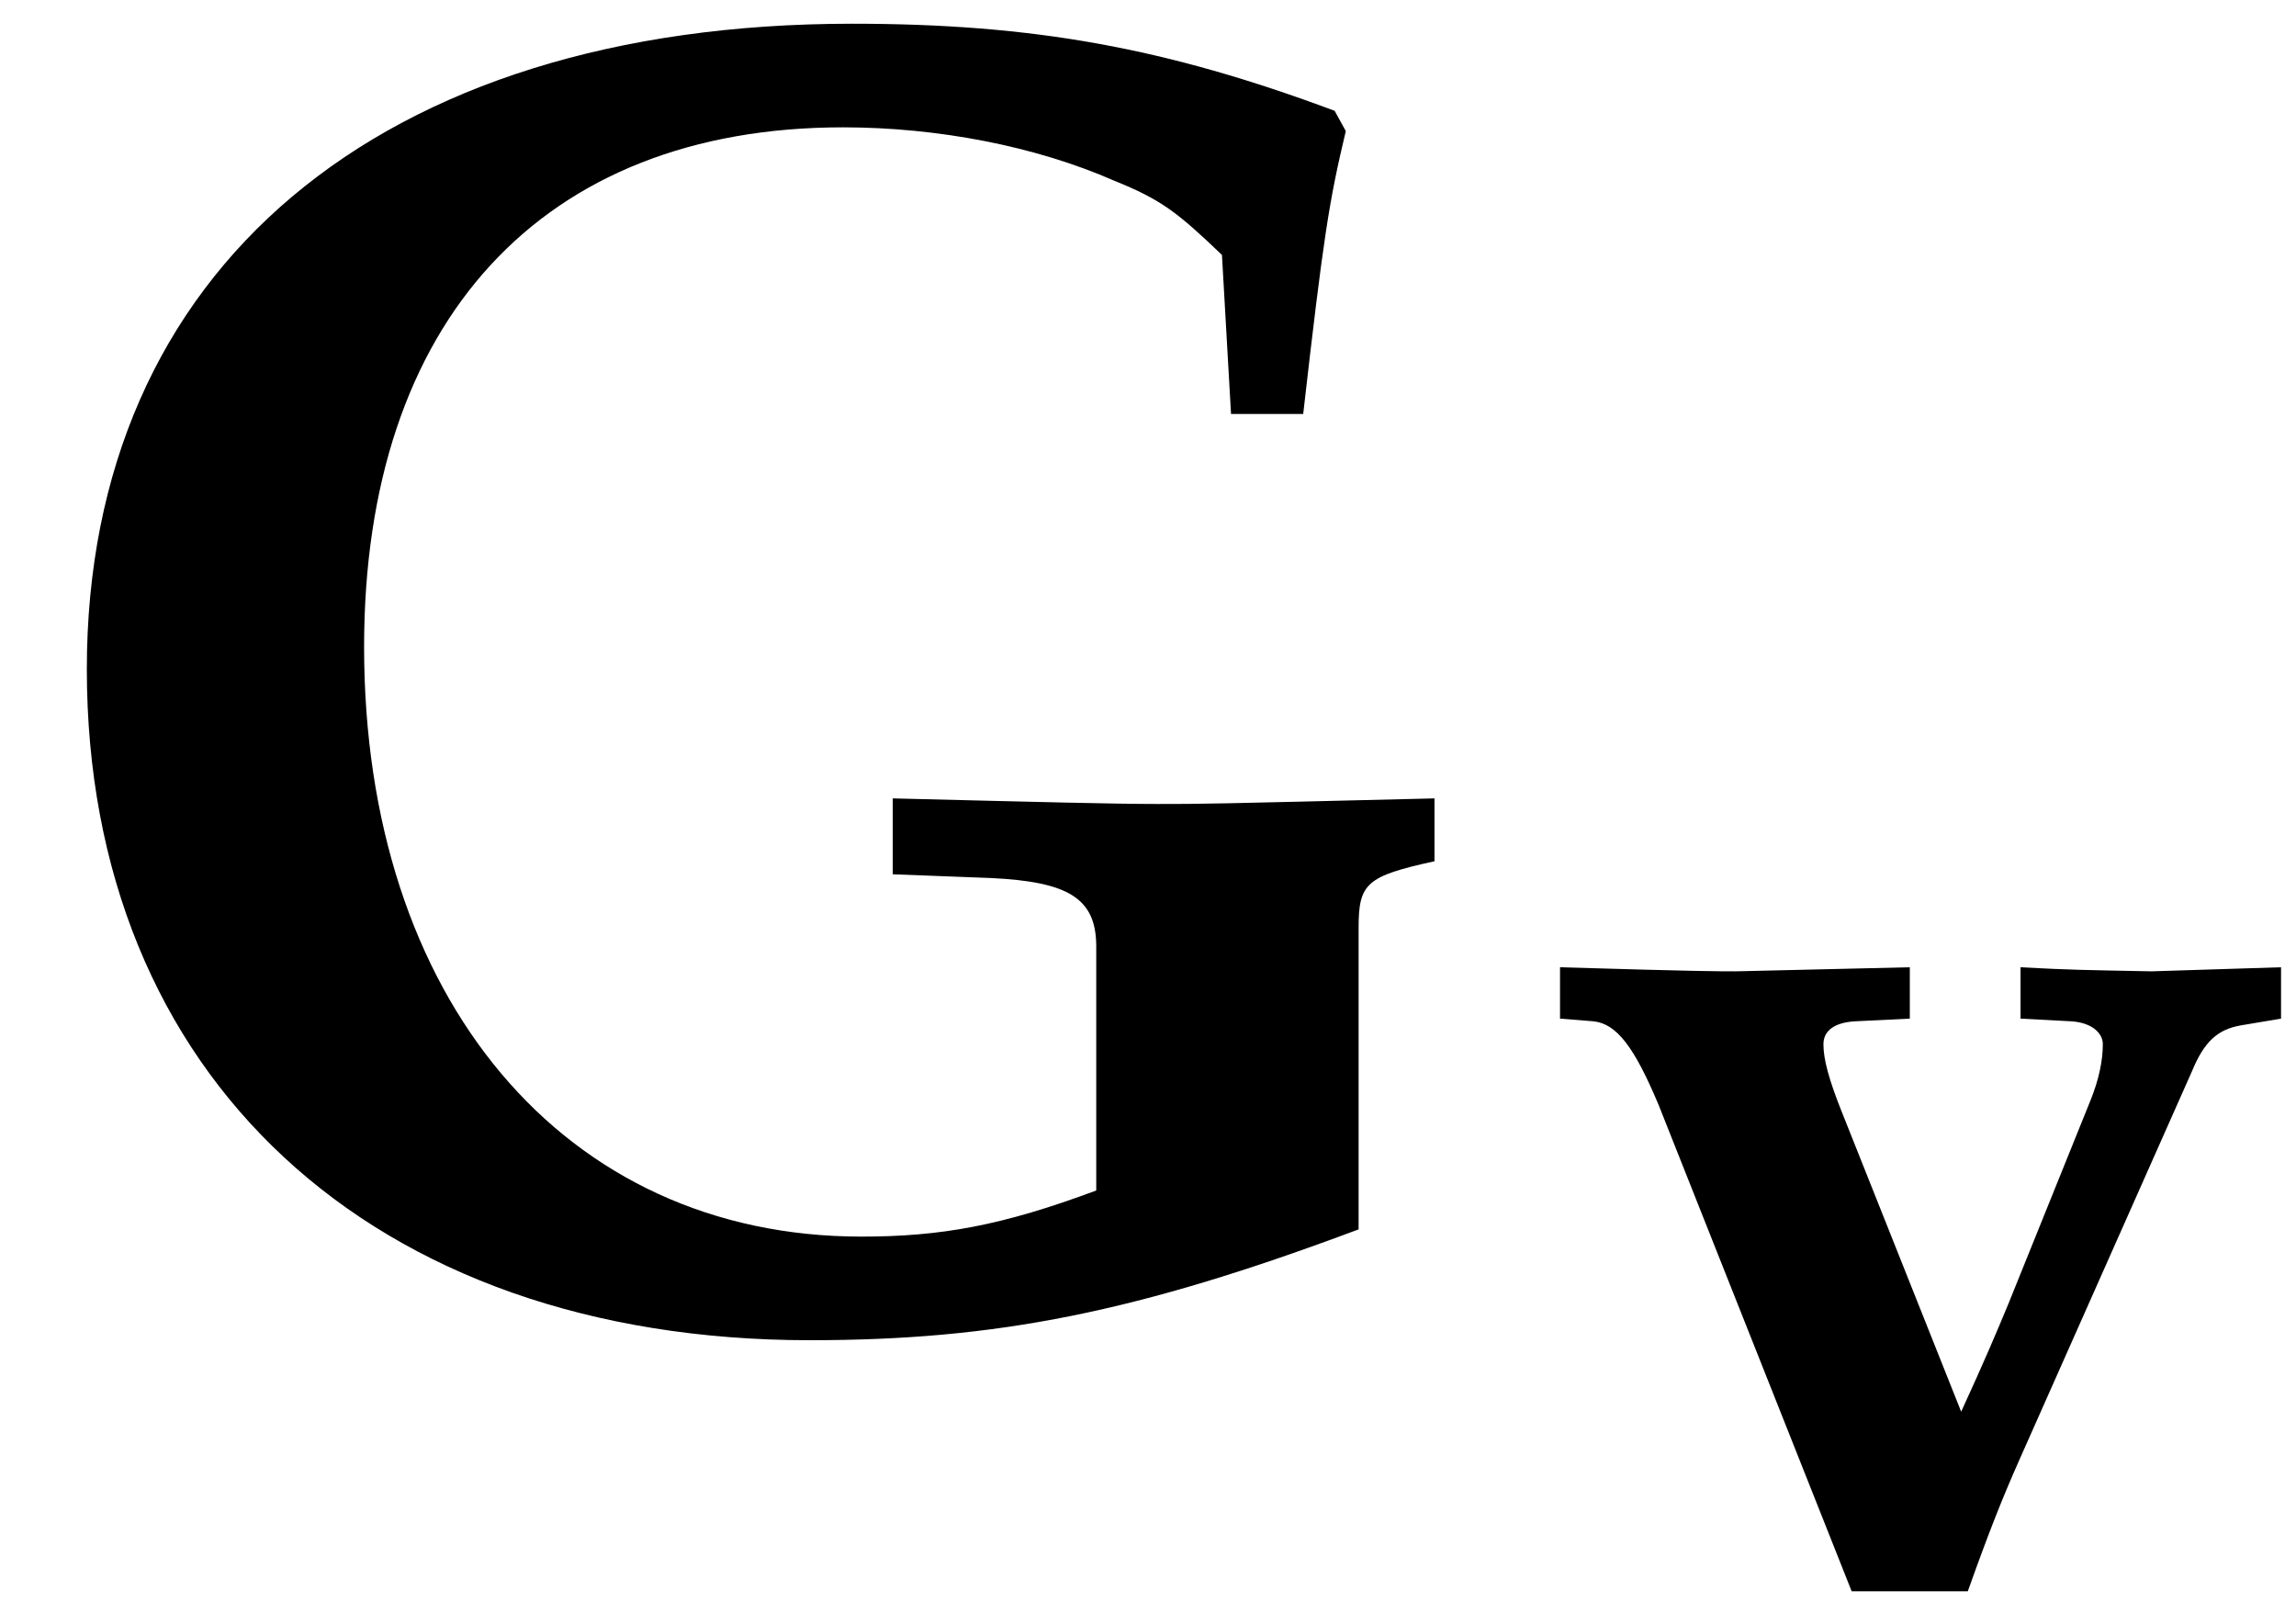
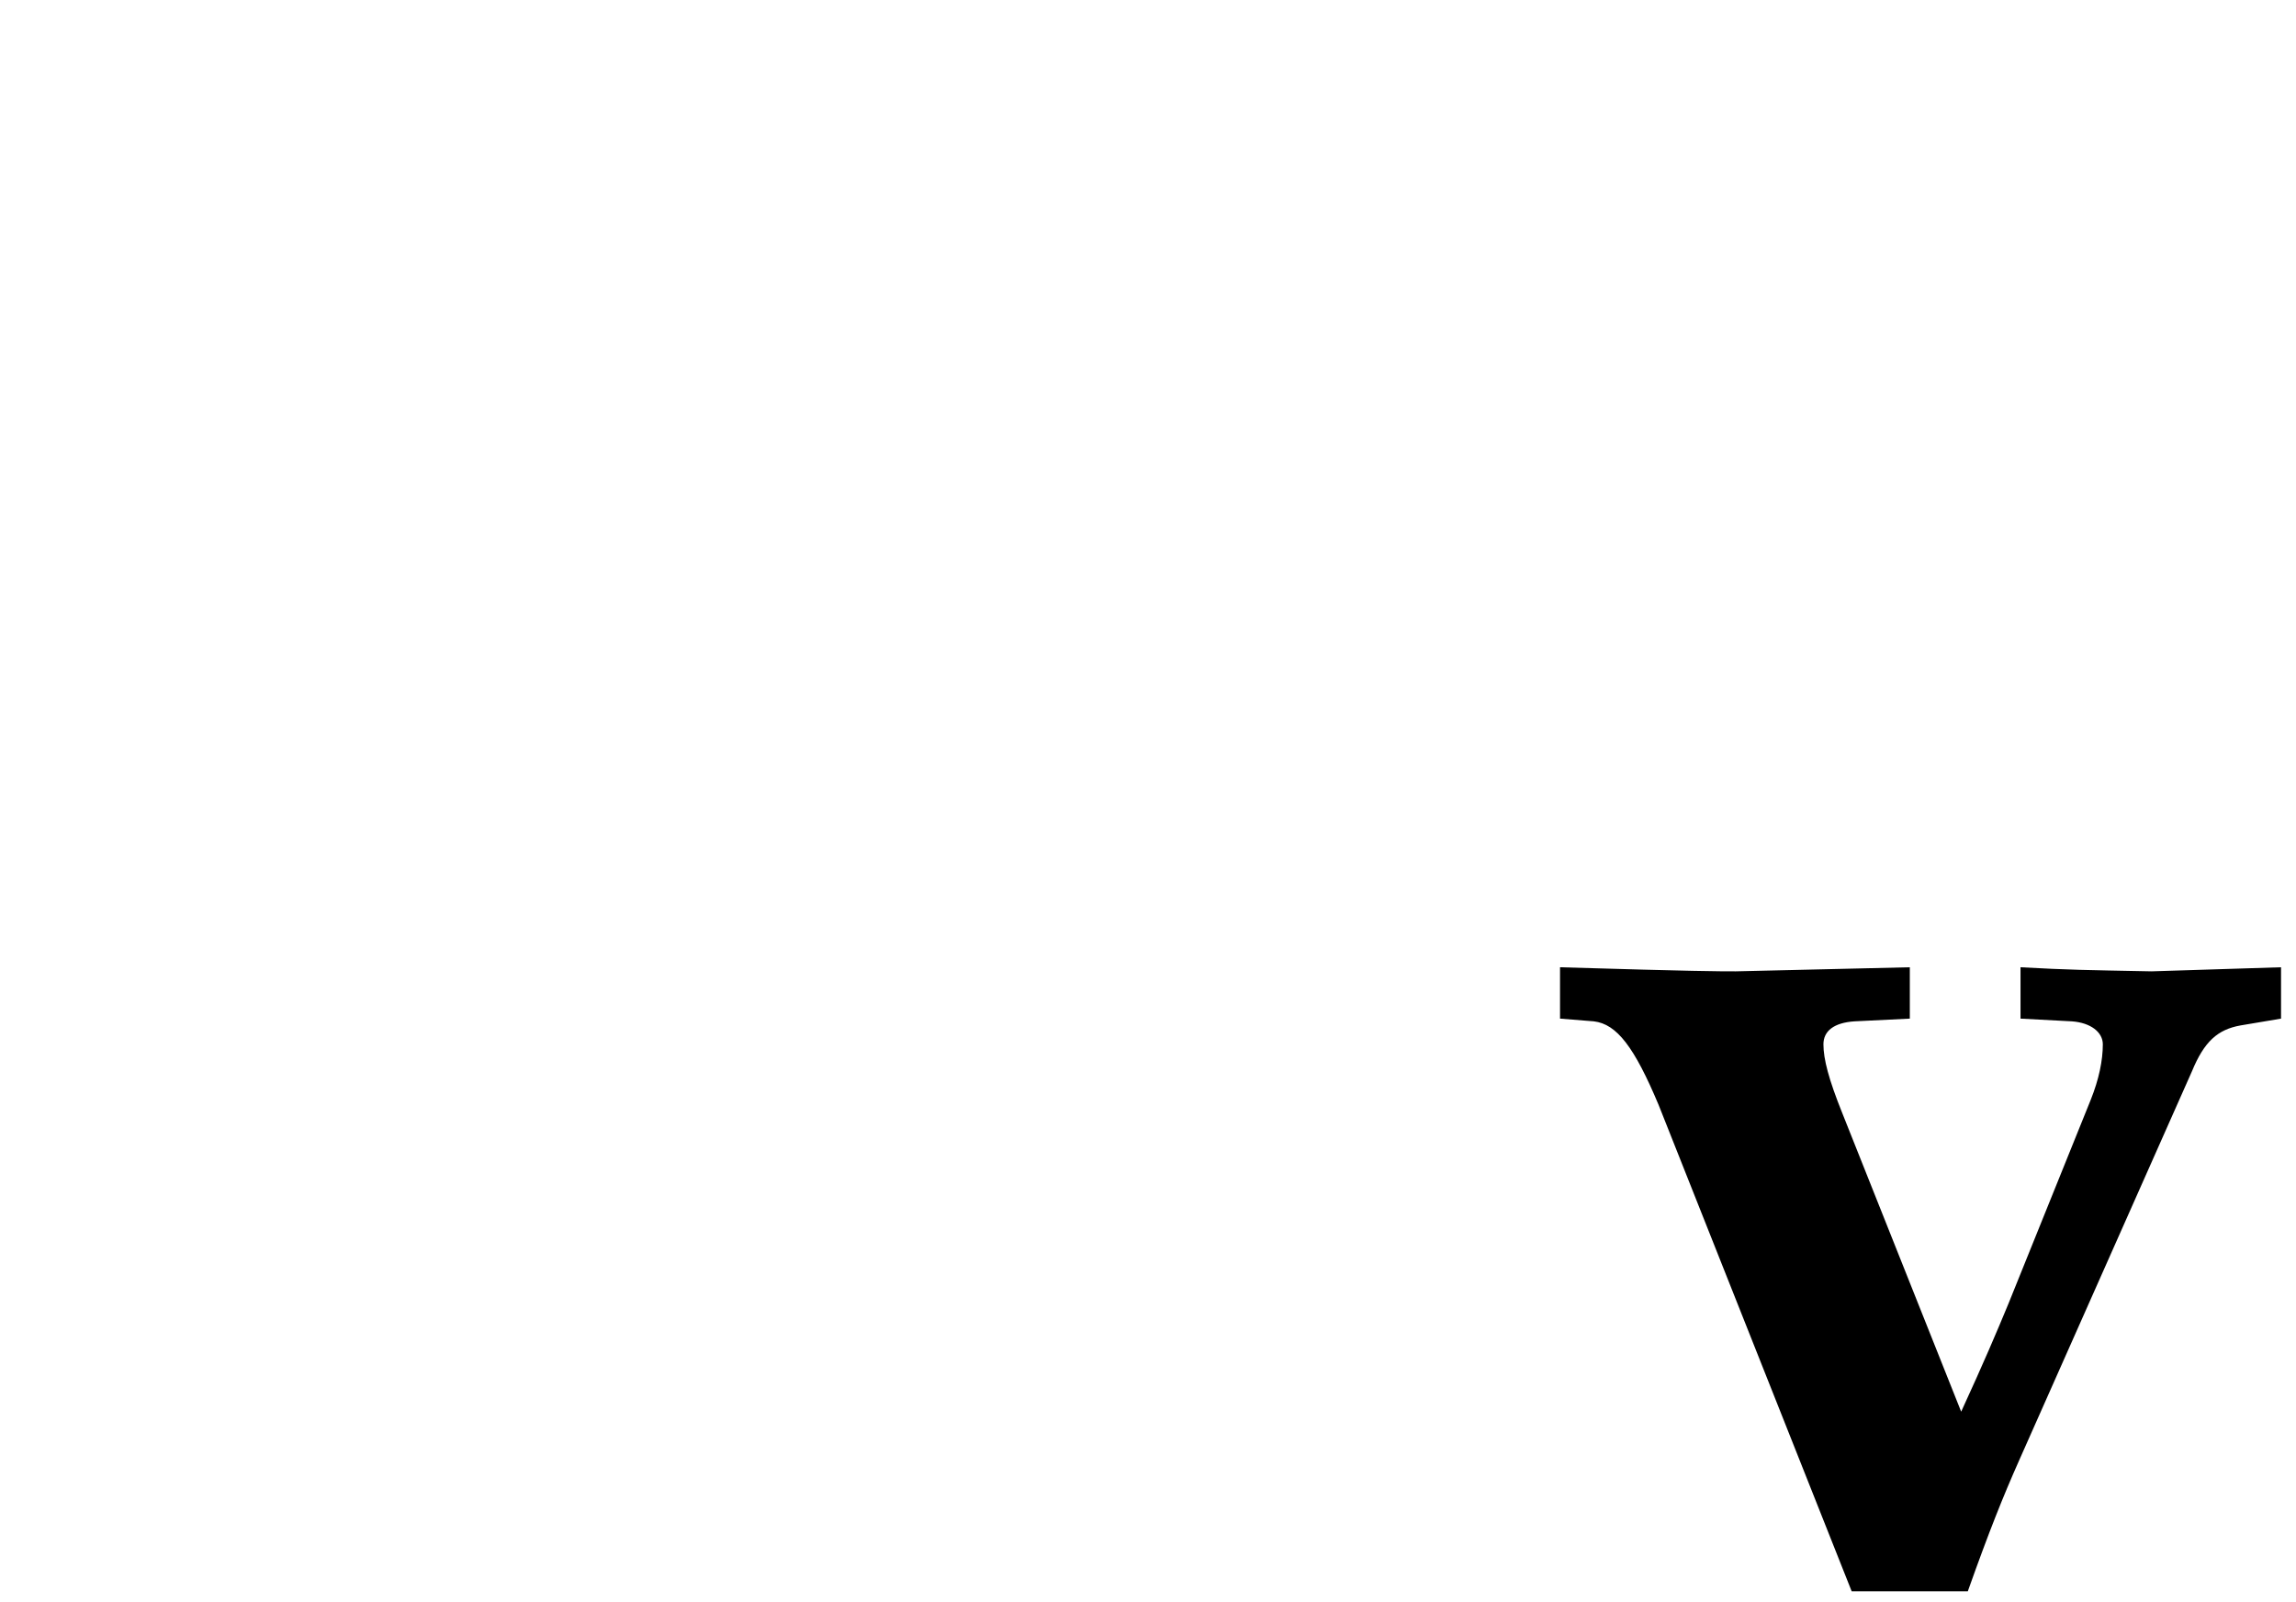
<svg xmlns="http://www.w3.org/2000/svg" xmlns:xlink="http://www.w3.org/1999/xlink" version="1.1" width="13.502pt" height="9.418pt" viewBox="70.735 61.047 13.502 9.418">
  <defs>
-     <path id="g1-71" d="M6.162-2.192C5.177-2.168 5.177-2.168 4.971-2.168C4.788-2.168 4.478-2.176 3.835-2.192V-1.866L4.256-1.85C4.59-1.834 4.709-1.763 4.709-1.556V-.508C4.304-.357 4.042-.31 3.7-.31C2.422-.31 1.564-1.334 1.564-2.843C1.564-4.24 2.327-5.074 3.621-5.074C4.026-5.074 4.447-4.994 4.788-4.844C4.987-4.764 5.058-4.709 5.249-4.526L5.288-3.843H5.598C5.685-4.605 5.709-4.756 5.781-5.058L5.733-5.145C5.01-5.415 4.439-5.519 3.66-5.519C1.628-5.519 .373-4.462 .373-2.747C.373-1 1.596 .135 3.478 .135C4.28 .135 4.883 .016 5.836-.341V-1.636C5.836-1.826 5.868-1.858 6.162-1.922V-2.192Z" />
    <path id="g1-118" d="M1.802 .024H2.485C2.612-.333 2.692-.532 2.787-.746L3.803-3.033C3.875-3.208 3.954-3.279 4.089-3.303L4.327-3.343V-3.645L3.565-3.621C3.16-3.629 3.089-3.629 2.795-3.645V-3.343L3.097-3.327C3.208-3.319 3.279-3.263 3.279-3.192C3.279-3.097 3.256-2.986 3.208-2.866L2.724-1.667C2.652-1.493 2.581-1.326 2.446-1.032L1.747-2.787C1.667-2.986 1.636-3.105 1.636-3.192C1.636-3.271 1.699-3.319 1.818-3.327L2.144-3.343V-3.645L1.12-3.621C1.016-3.621 .889-3.621 .087-3.645V-3.343L.286-3.327C.421-3.311 .524-3.176 .667-2.835L1.802 .024Z" />
    <use id="g4-71" xlink:href="#g1-71" transform="scale(1.369)" />
  </defs>
  <g id="page1">
    <use x="70.735" y="68.742" xlink:href="#g4-71" />
    <use x="79.822" y="70.379" xlink:href="#g1-118" />
  </g>
</svg>